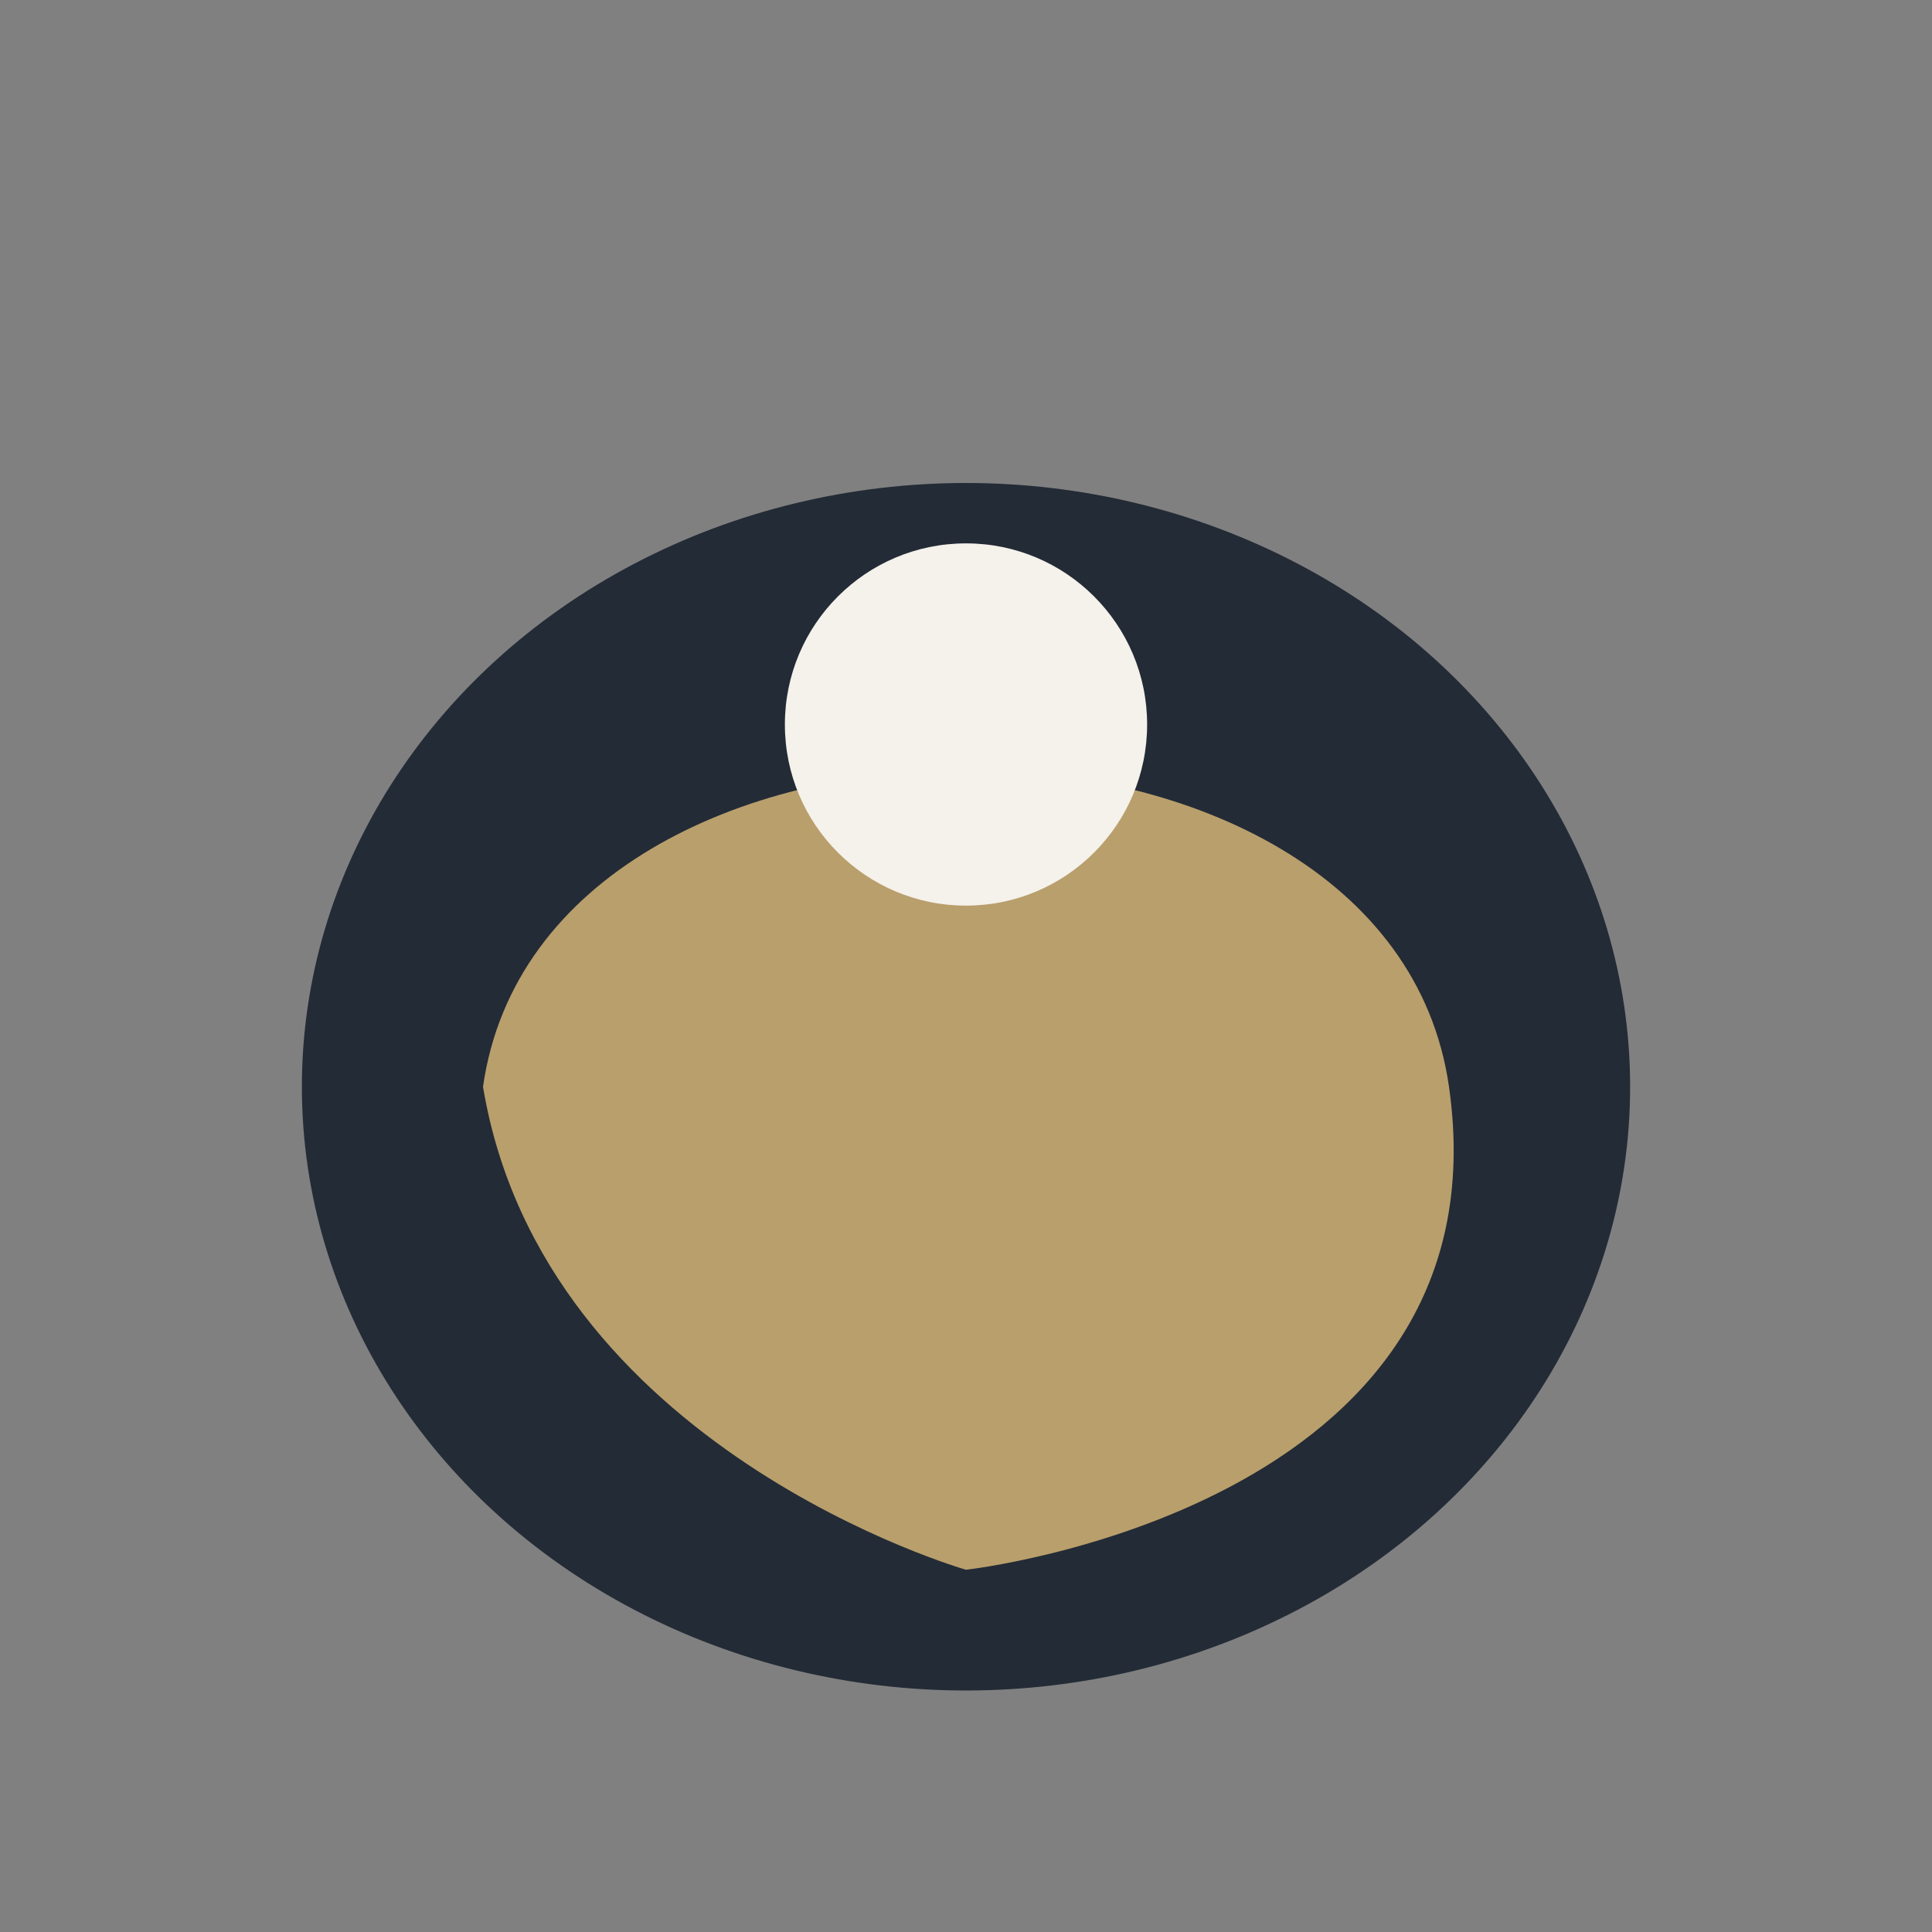
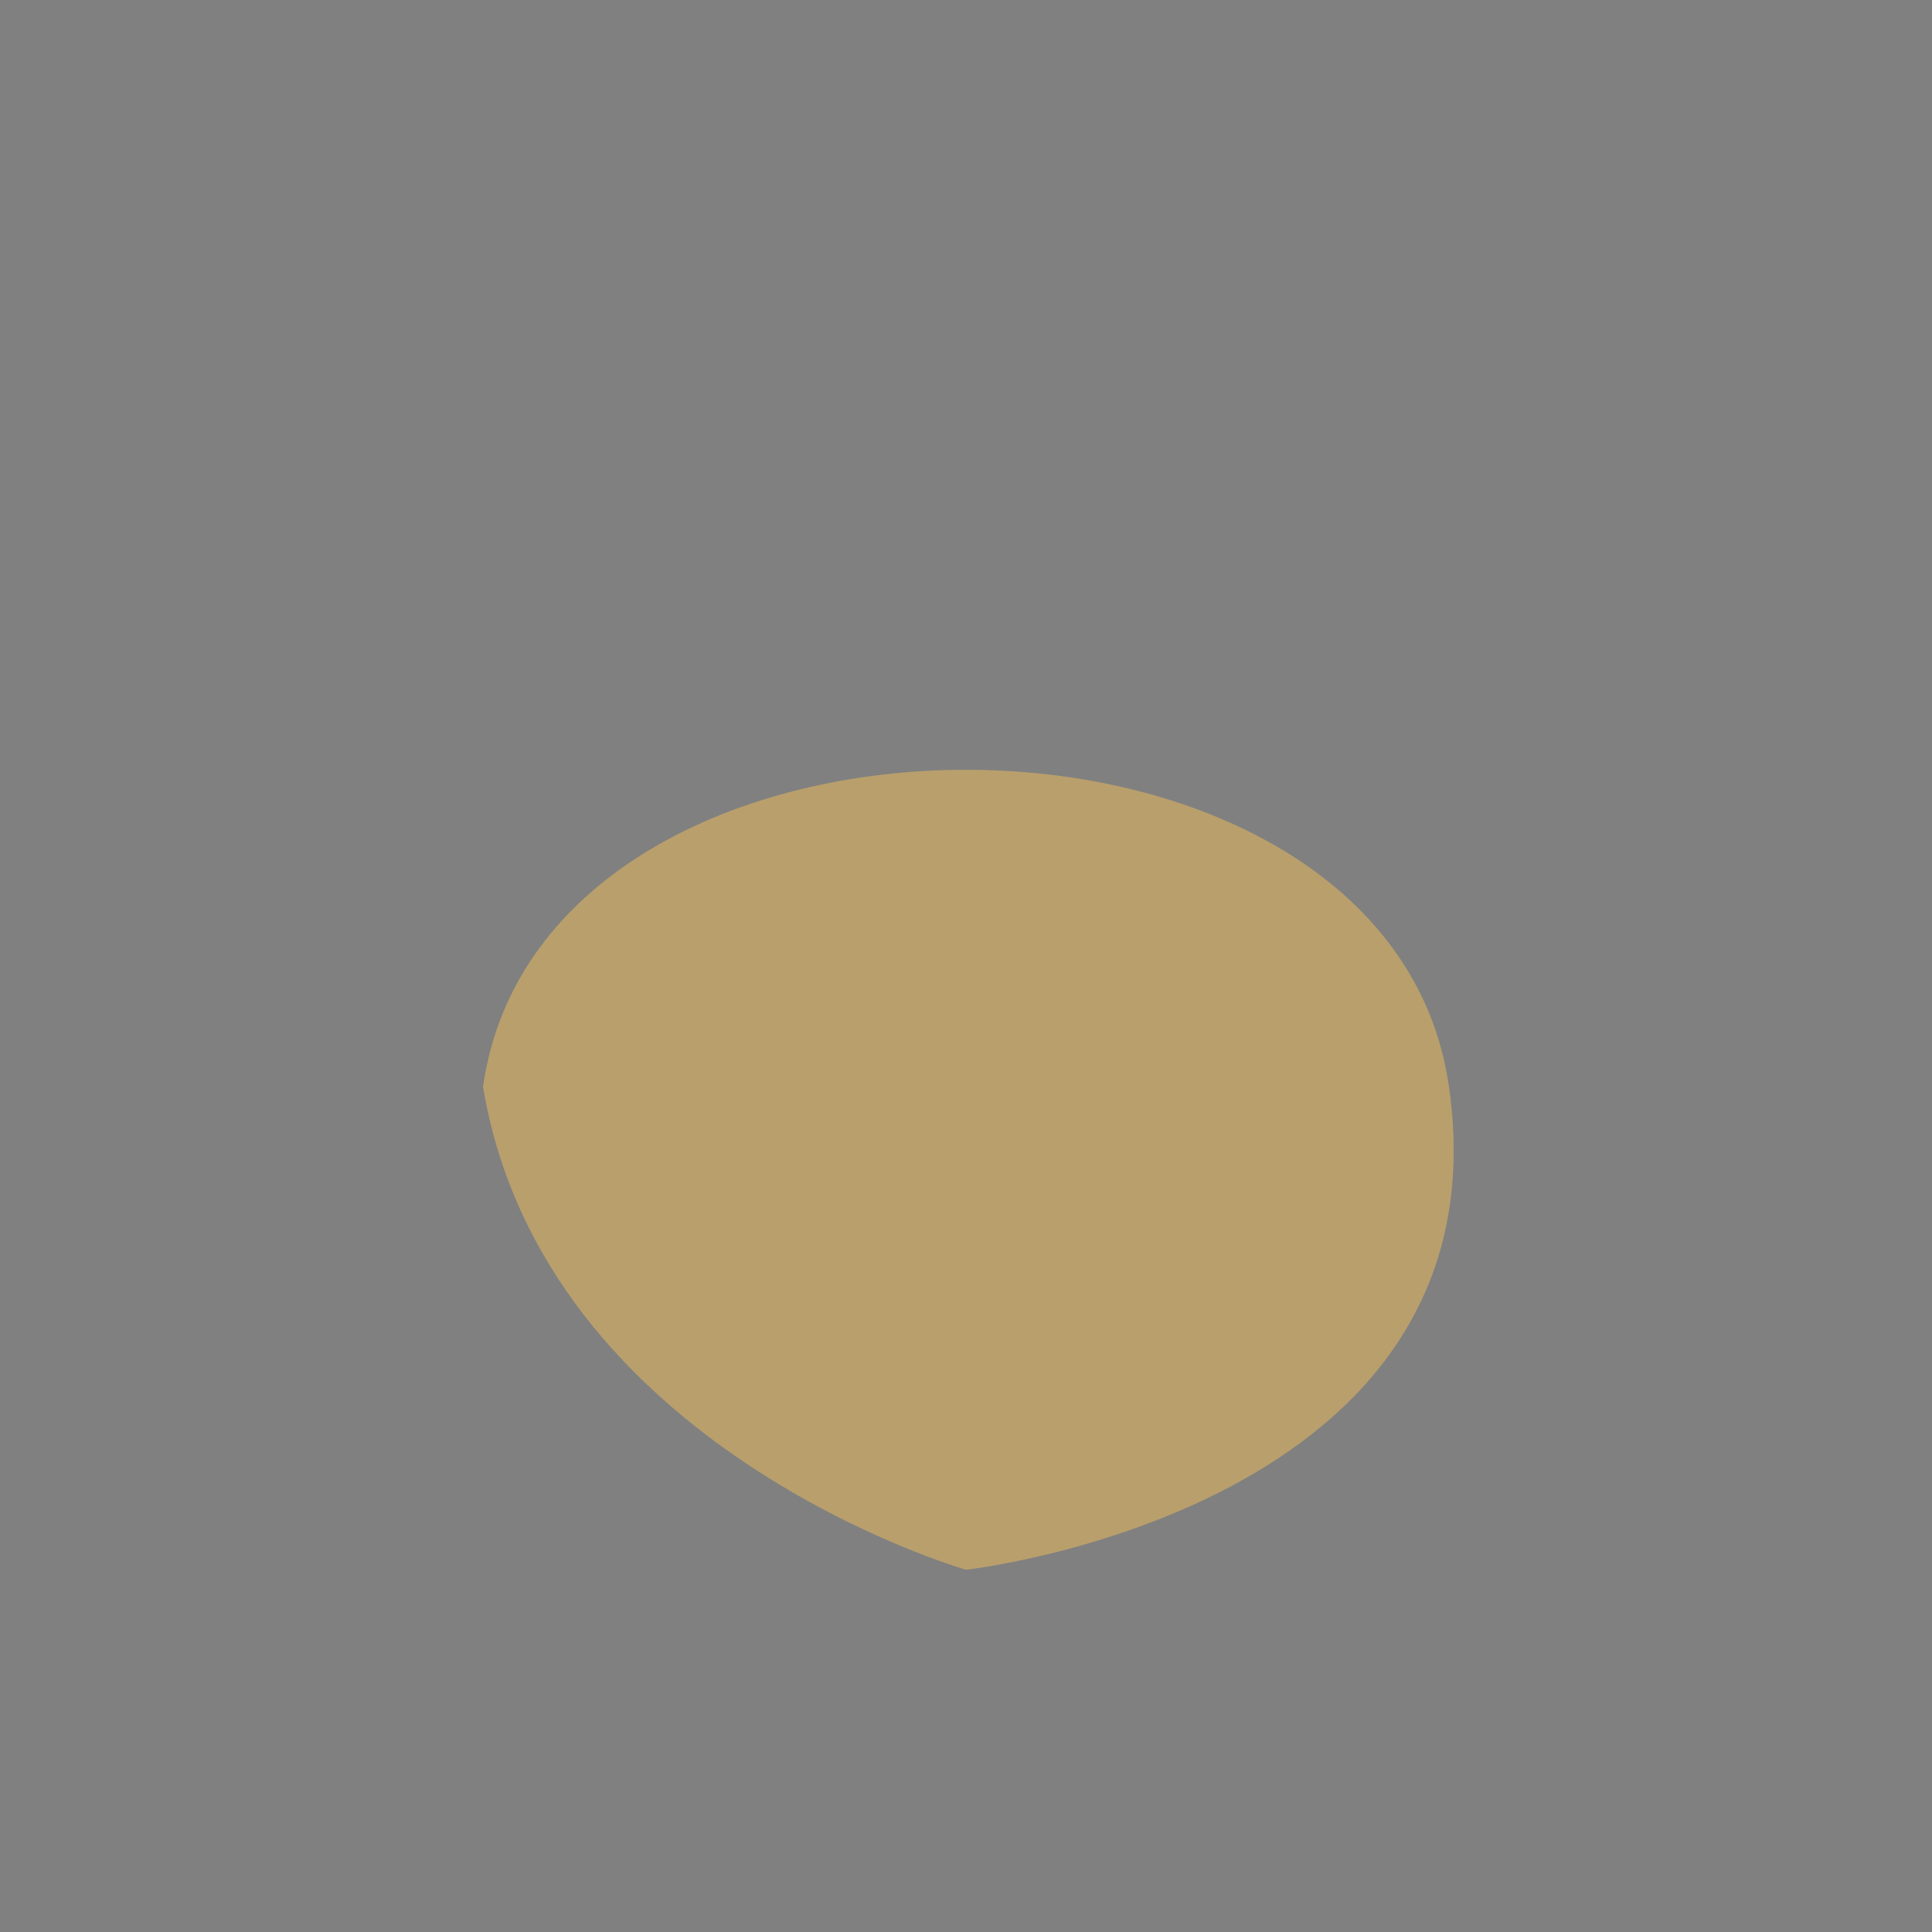
<svg xmlns="http://www.w3.org/2000/svg" width="32" height="32" viewBox="0 0 32 32">
  <rect x="0" y="0" width="32" height="32" fill="#808080" stroke="none" />
-   <ellipse cx="16" cy="18" rx="11" ry="10" fill="#232B36" />
  <path d="M8,18c1-7,15-7,16,0s-8,8-8,8-7-2-8-8z" fill="#B99F6C" />
-   <circle cx="16" cy="12" r="3" fill="#F5F1EB" />
</svg>